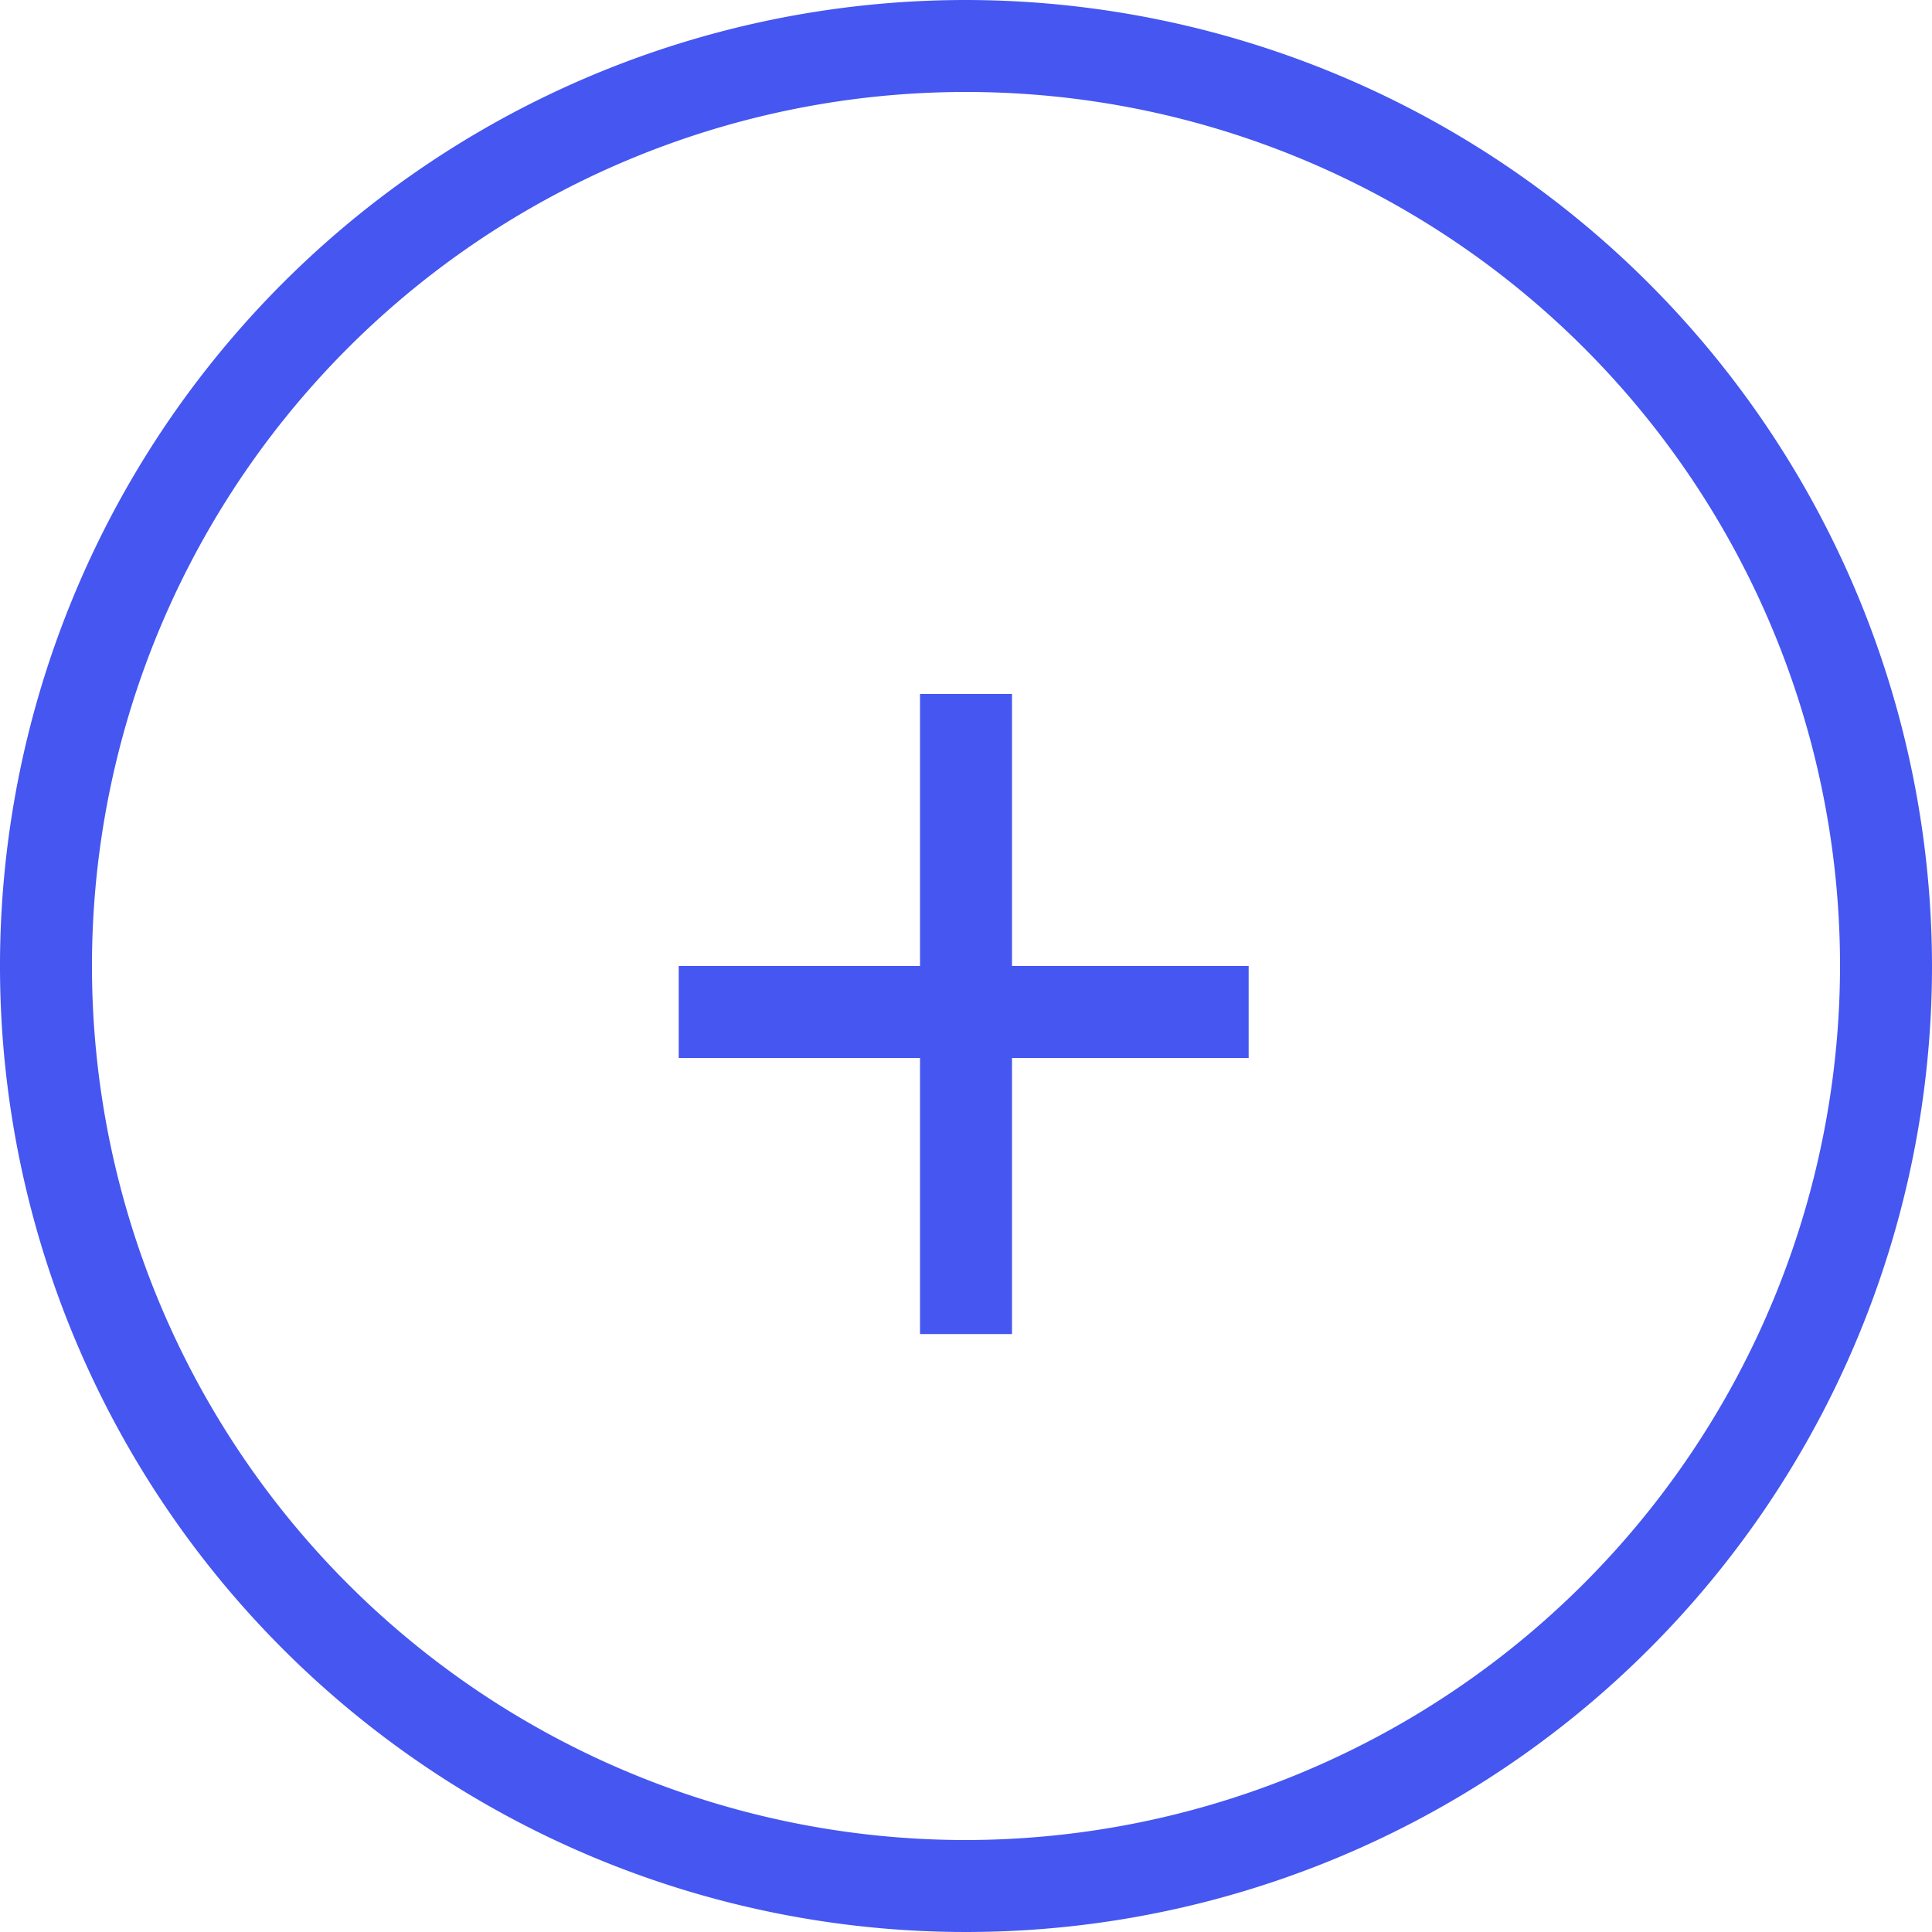
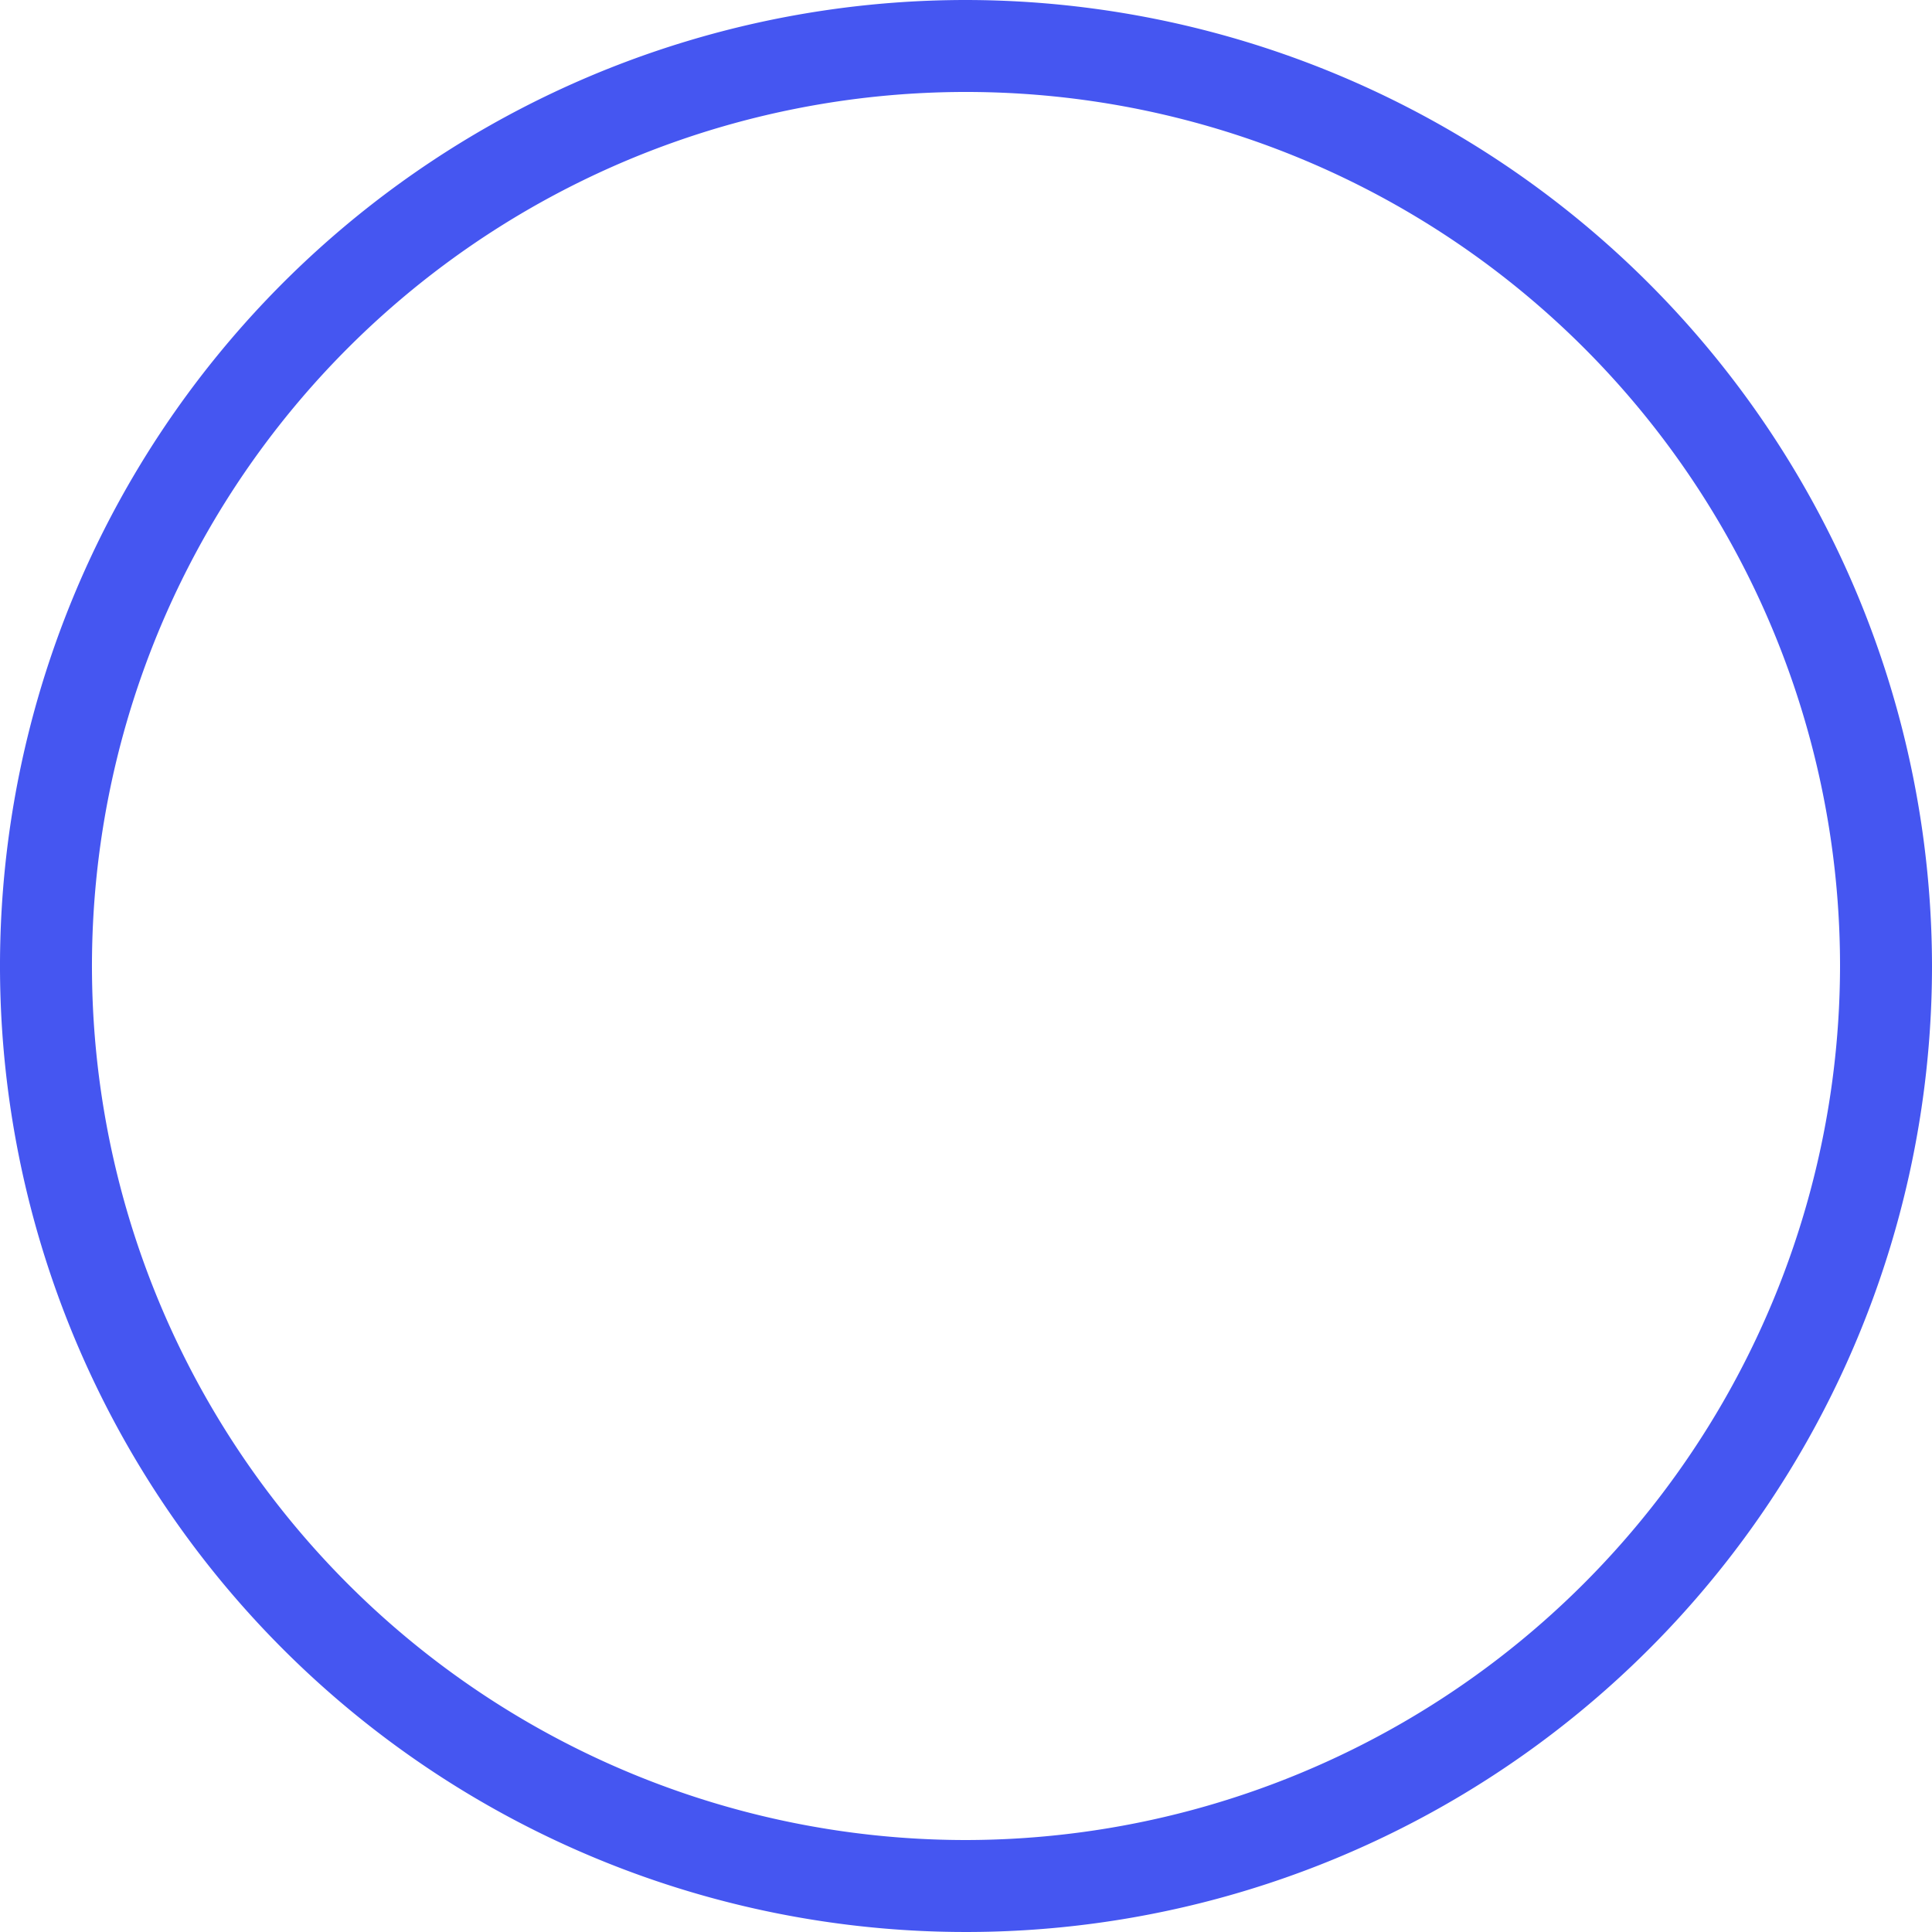
<svg xmlns="http://www.w3.org/2000/svg" id="Layer_1" data-name="Layer 1" viewBox="0 0 100 100">
  <defs>
    <style>.cls-1{fill:#4556f1;}</style>
  </defs>
  <title>Untitled-1</title>
  <path class="cls-1" d="M50,0a50,50,0,1,0,50,50A50.06,50.06,0,0,0,50,0Zm0,95.24A45.24,45.24,0,1,1,95.24,50,45.3,45.3,0,0,1,50,95.24Z" />
-   <polygon class="cls-1" points="52.38 35.92 47.62 35.92 47.62 50 35.13 50 35.13 54.76 47.62 54.76 47.62 69.05 52.38 69.05 52.38 54.76 64.63 54.76 64.63 50 52.38 50 52.38 35.92" />
</svg>